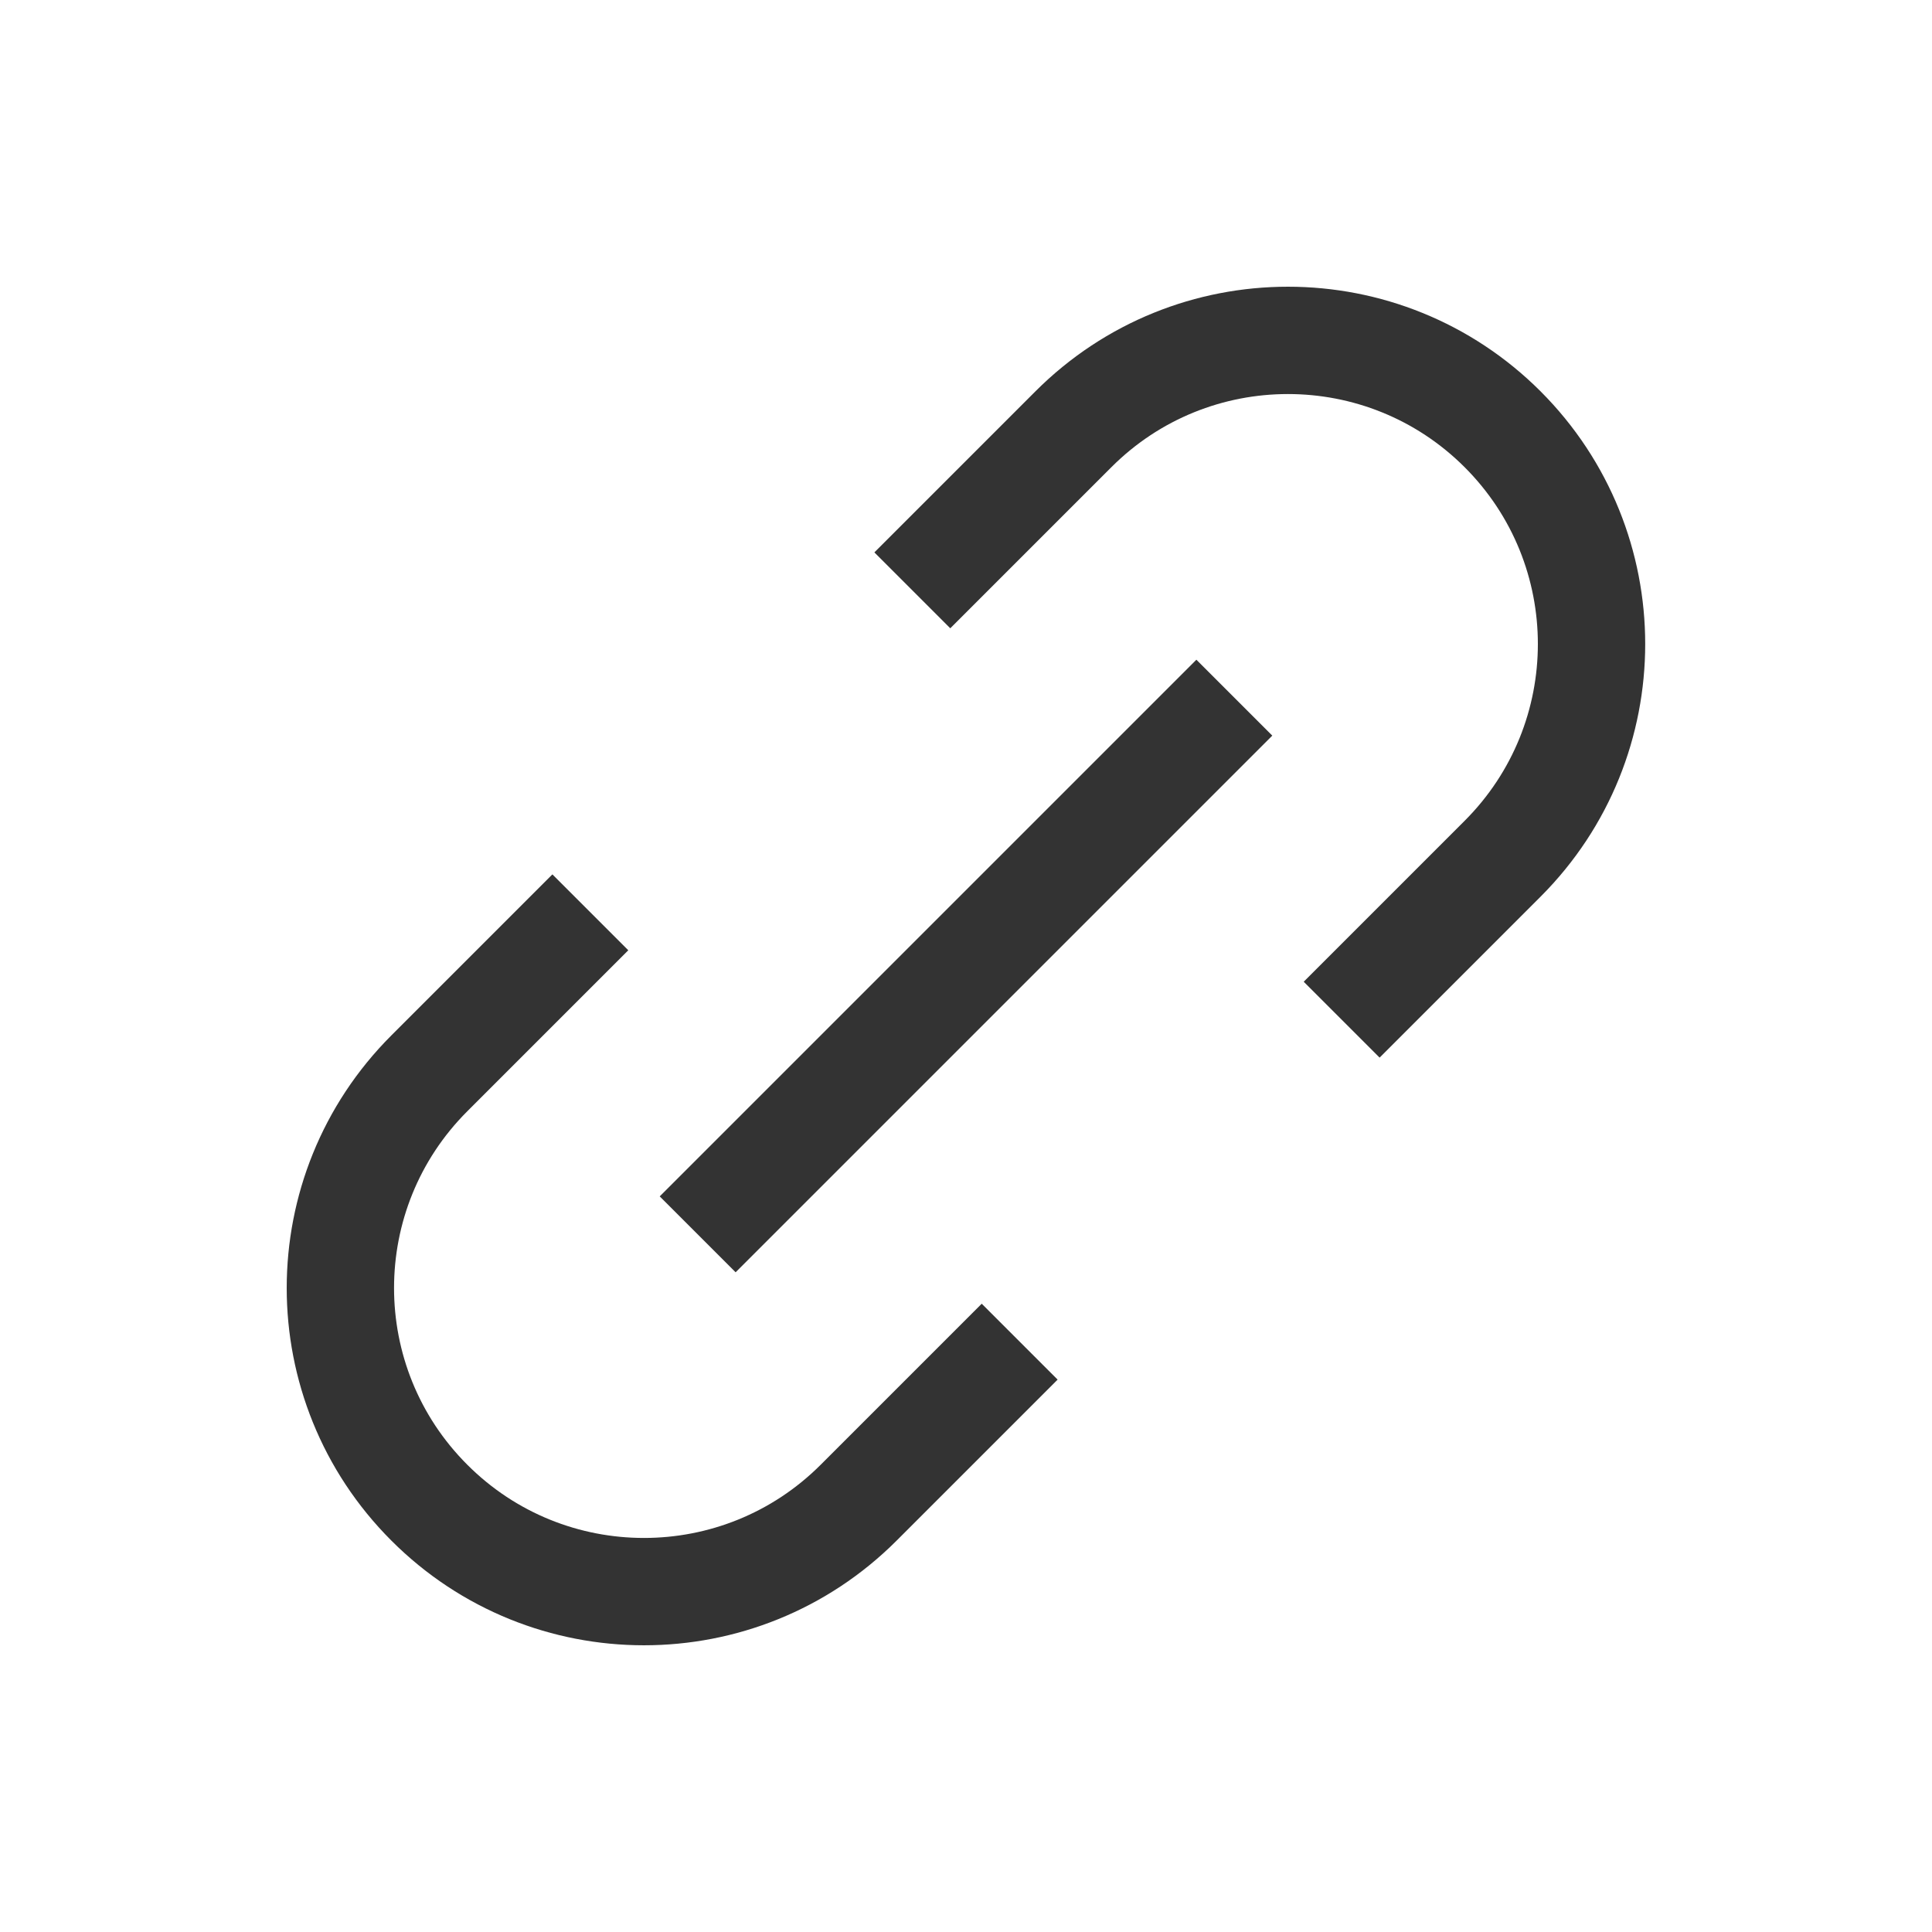
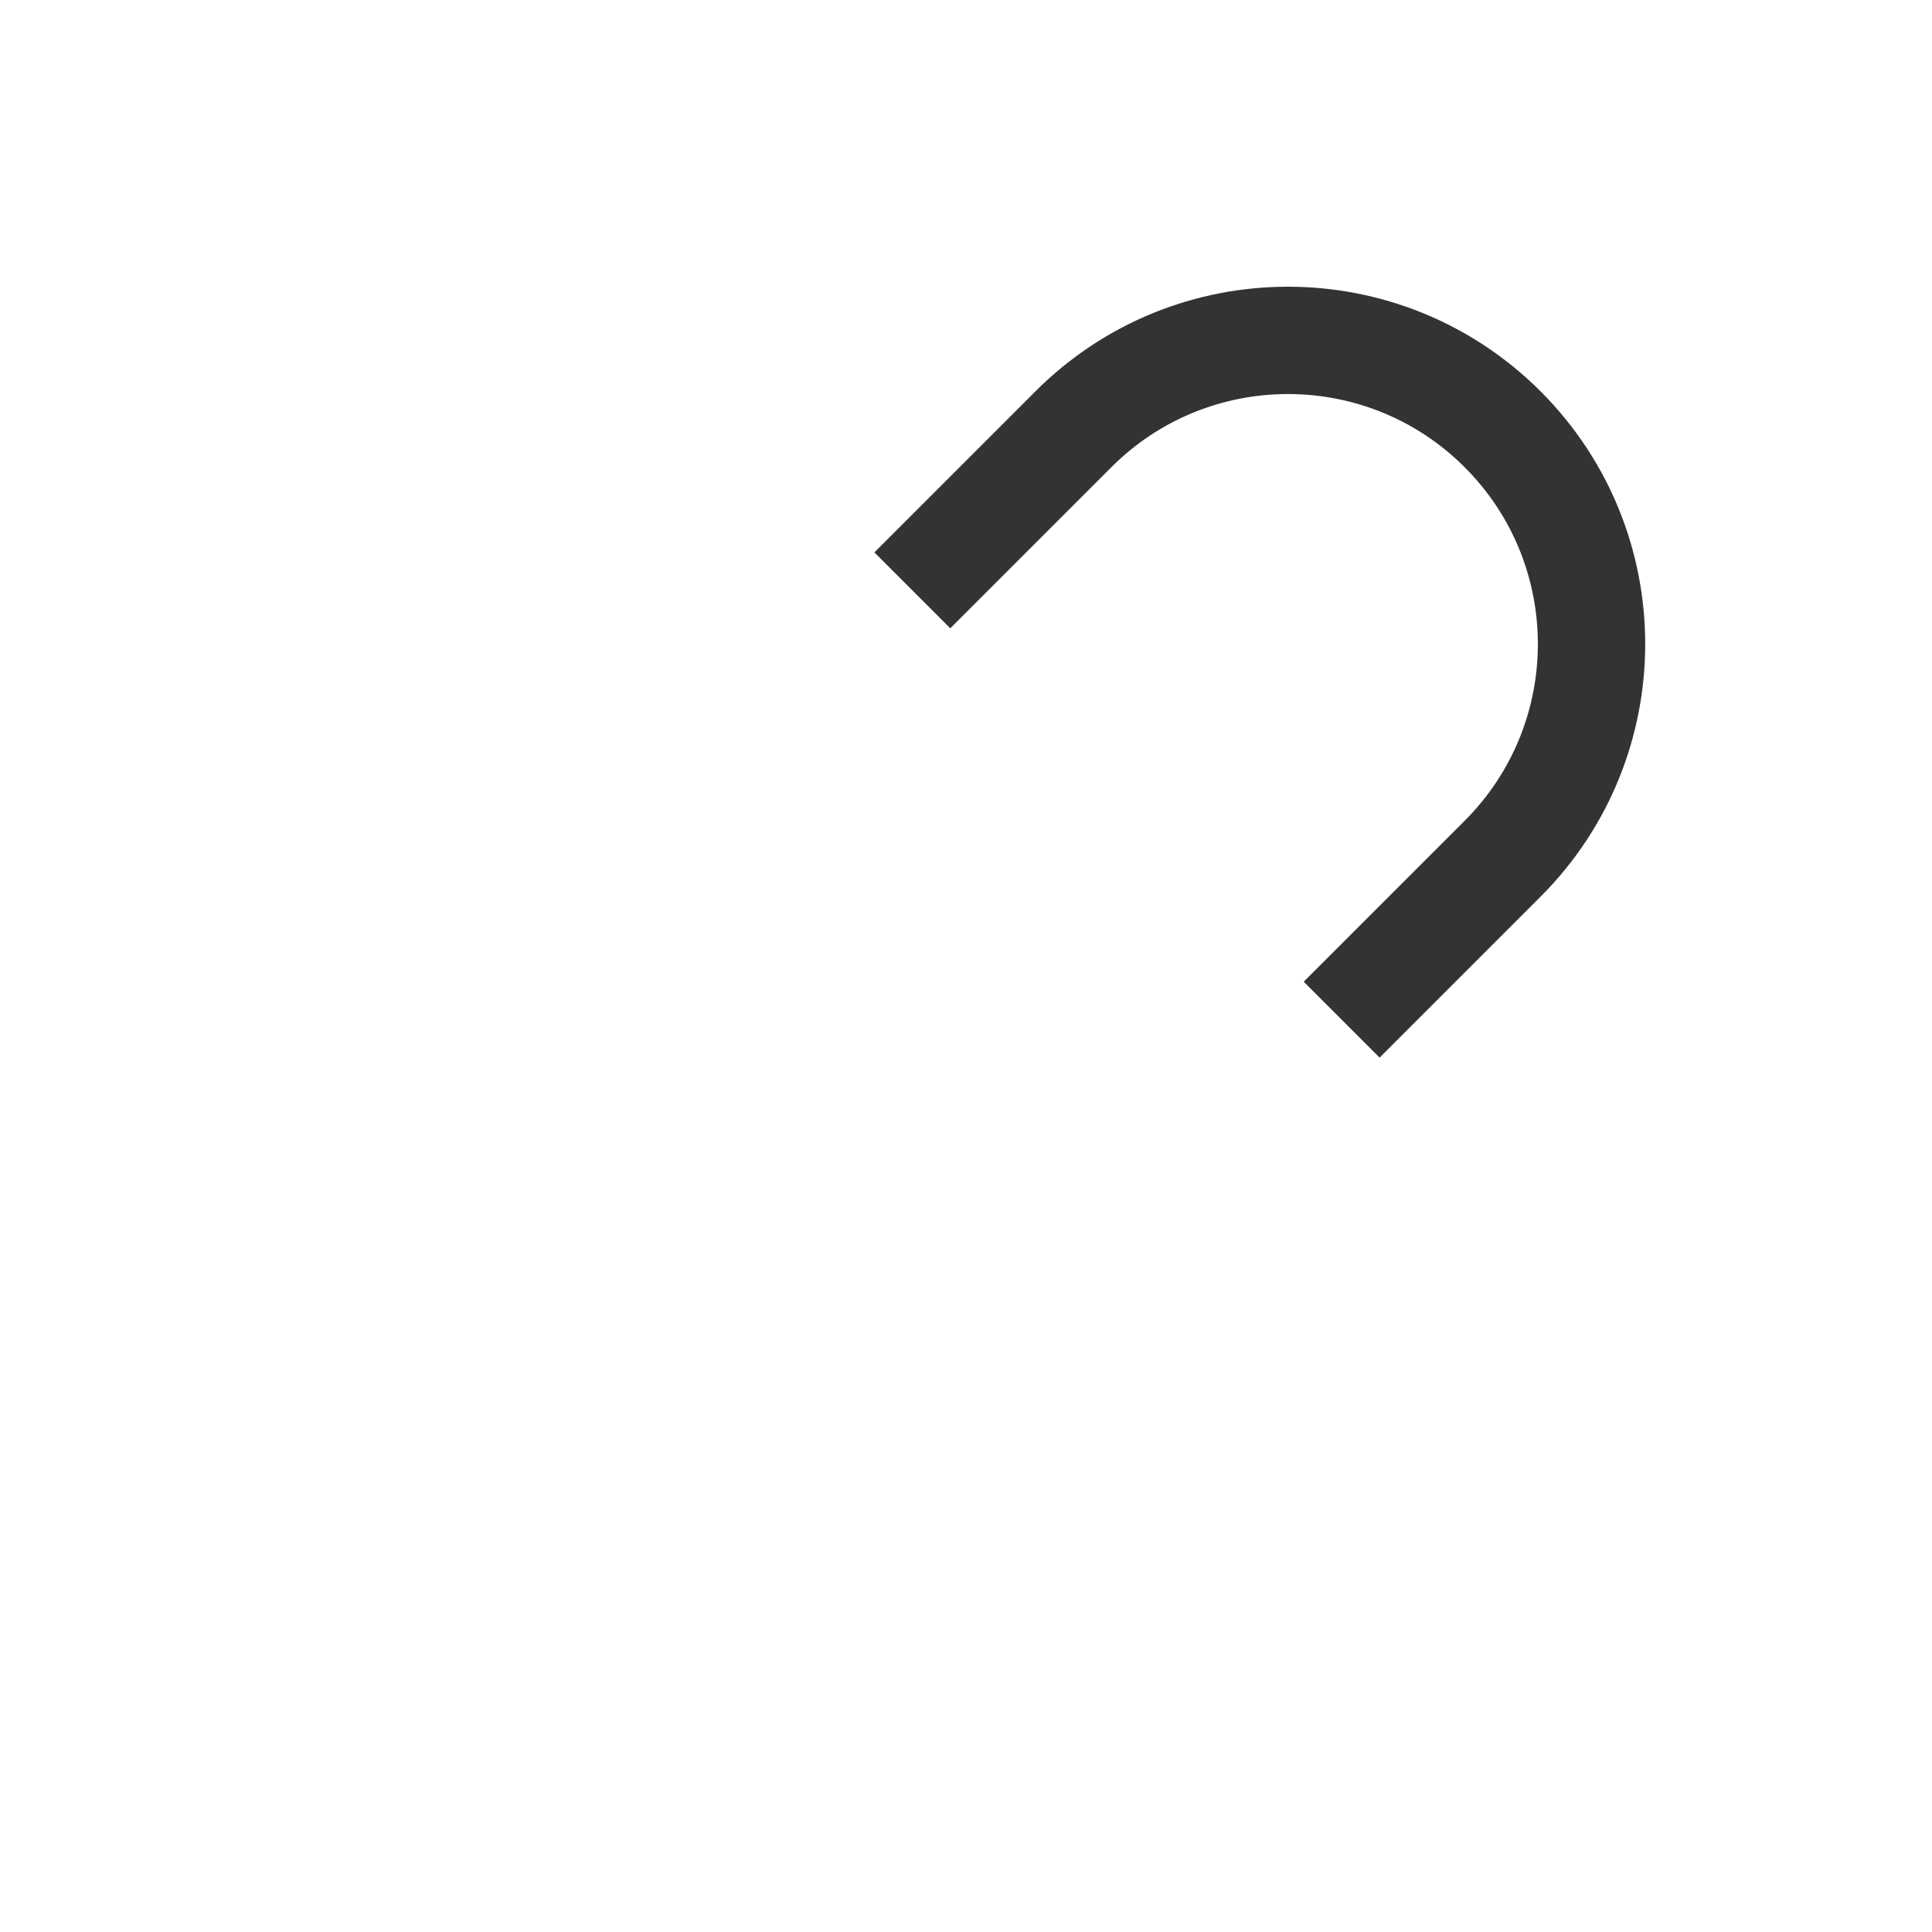
<svg xmlns="http://www.w3.org/2000/svg" width="18" height="18" viewBox="0 0 18 18" fill="none">
  <path d="M8.5 5.5L10 4C11.104 2.895 12.895 2.895 14 4V4C15.104 5.105 15.104 6.895 14 8L12.5 9.5" stroke="#333333" stroke-linejoin="round" />
-   <path d="M9.5 12.5L8 14C6.895 15.105 5.104 15.105 4 14V14C2.895 12.895 2.895 11.105 4 10L5.5 8.5" stroke="#333333" stroke-linejoin="round" />
-   <path d="M11.5 6.5L6.5 11.5" stroke="#333333" stroke-linejoin="round" />
</svg>